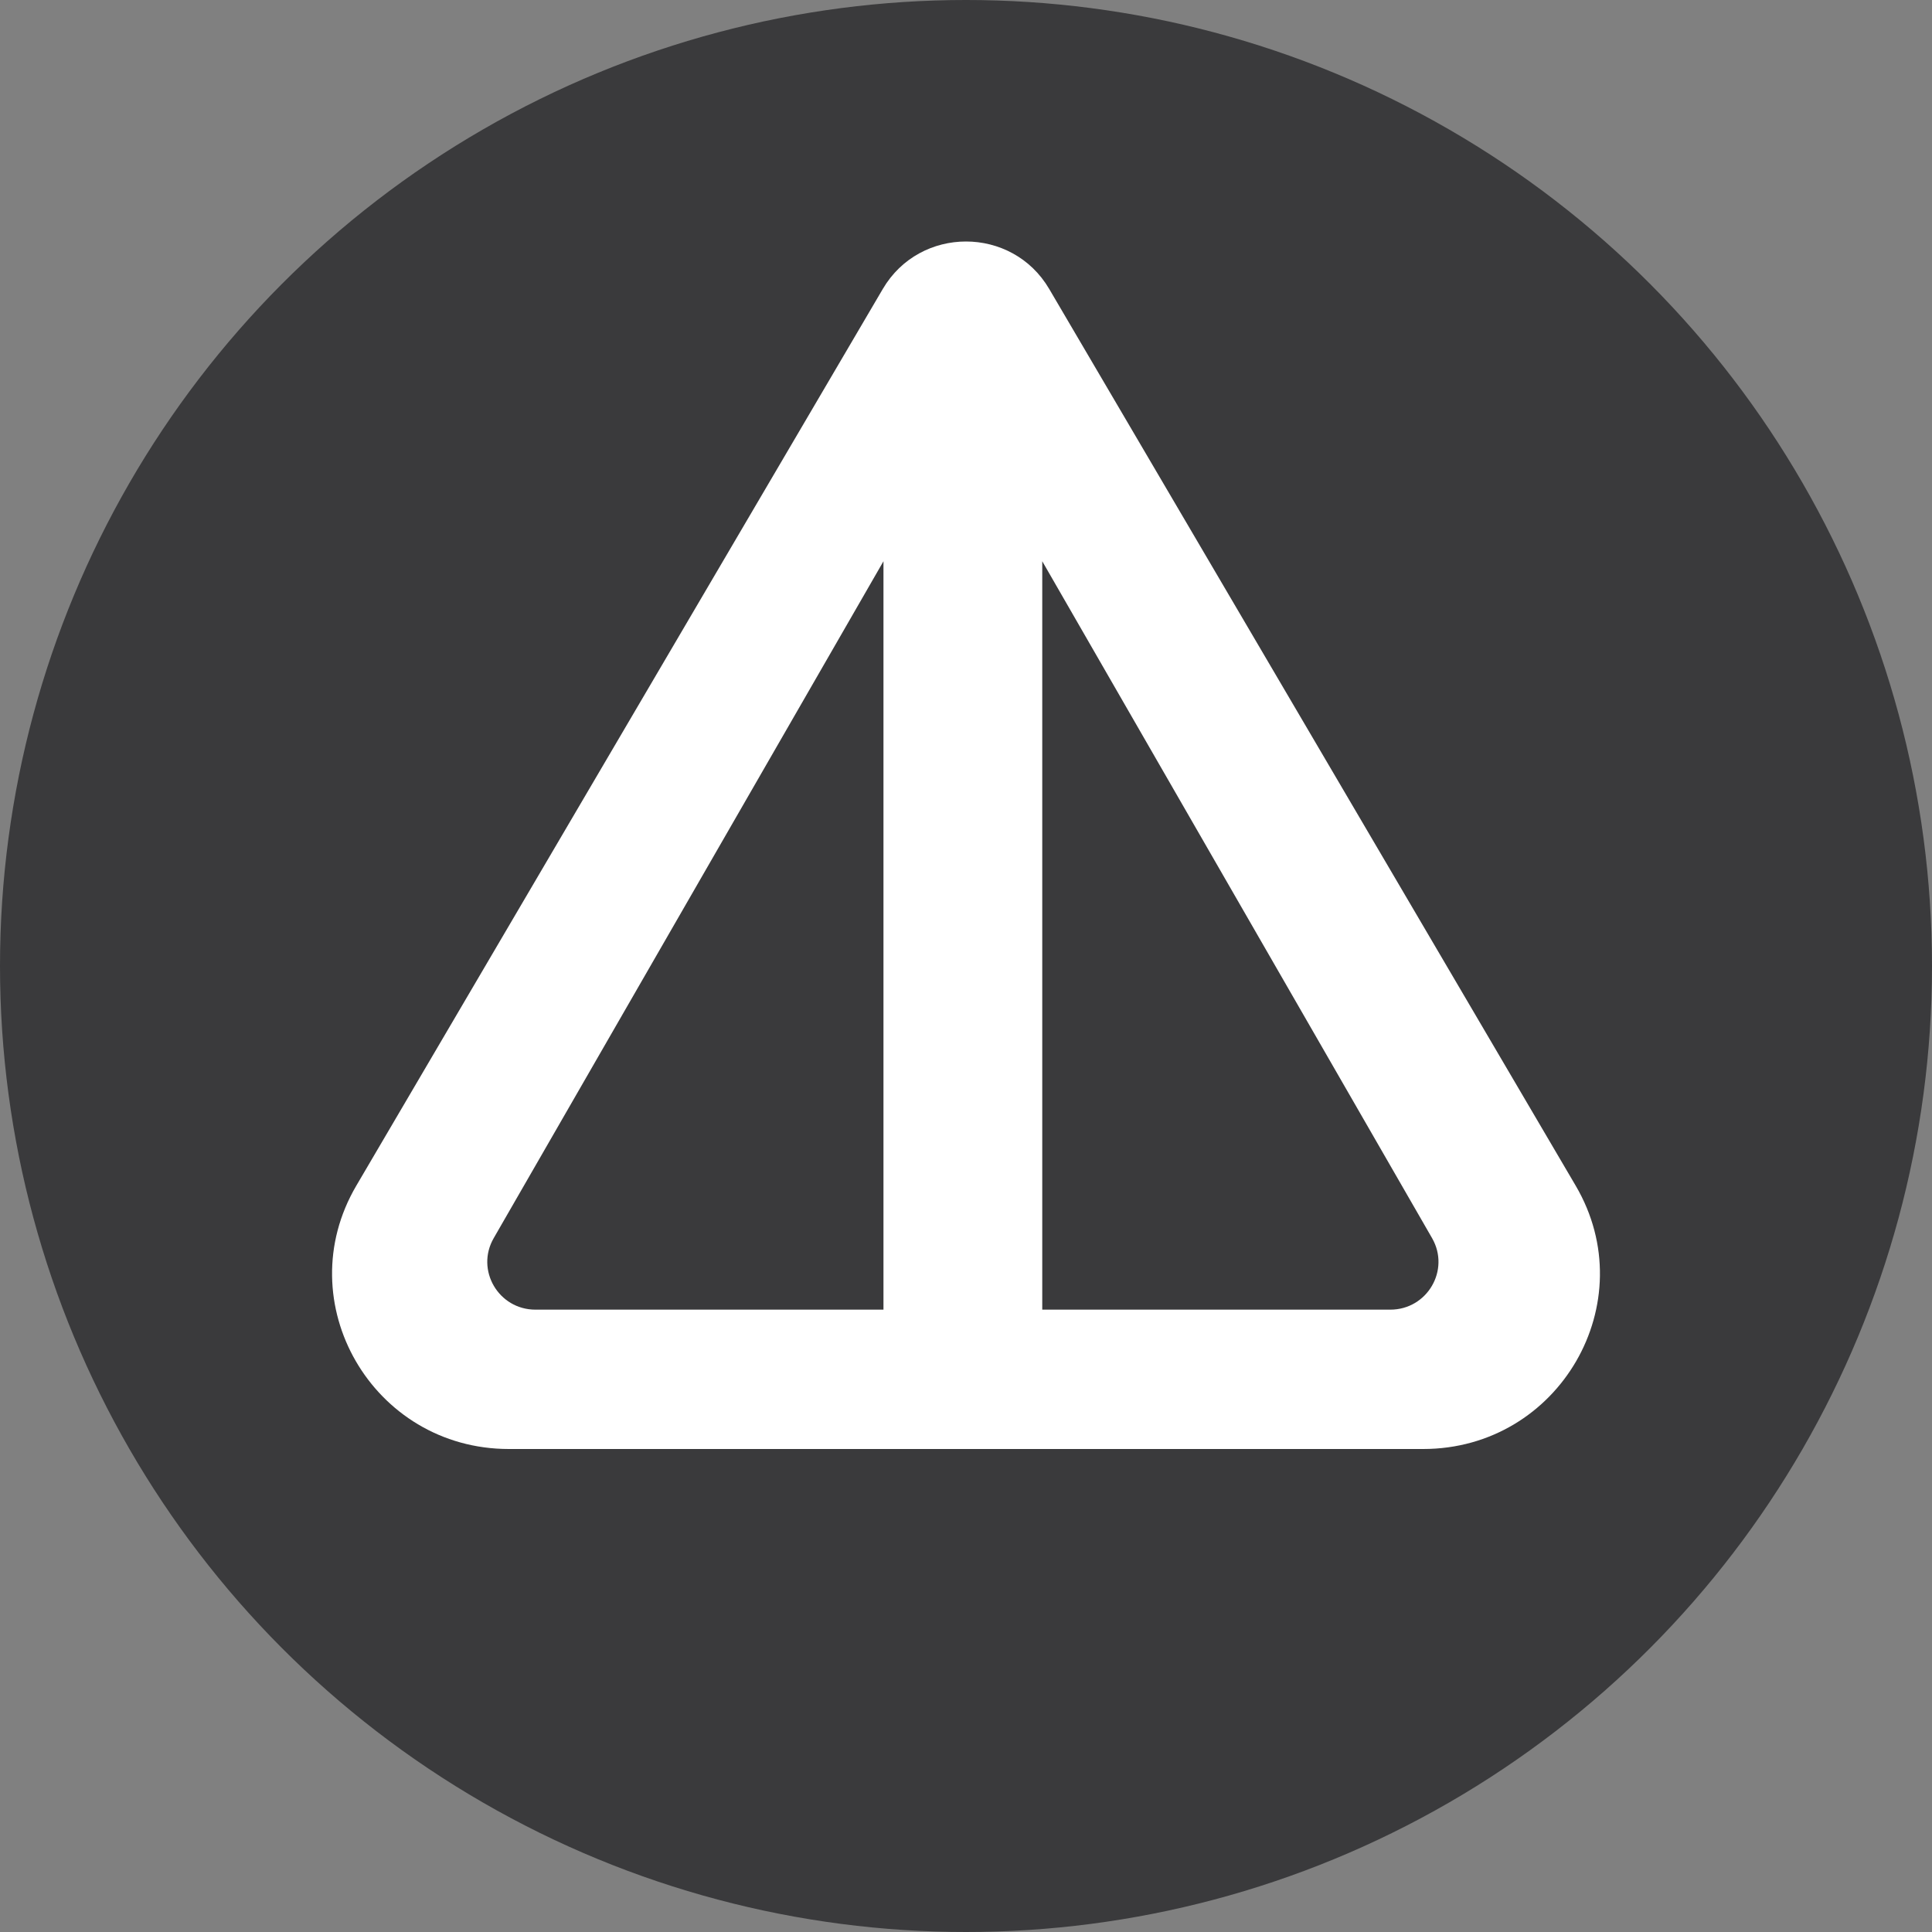
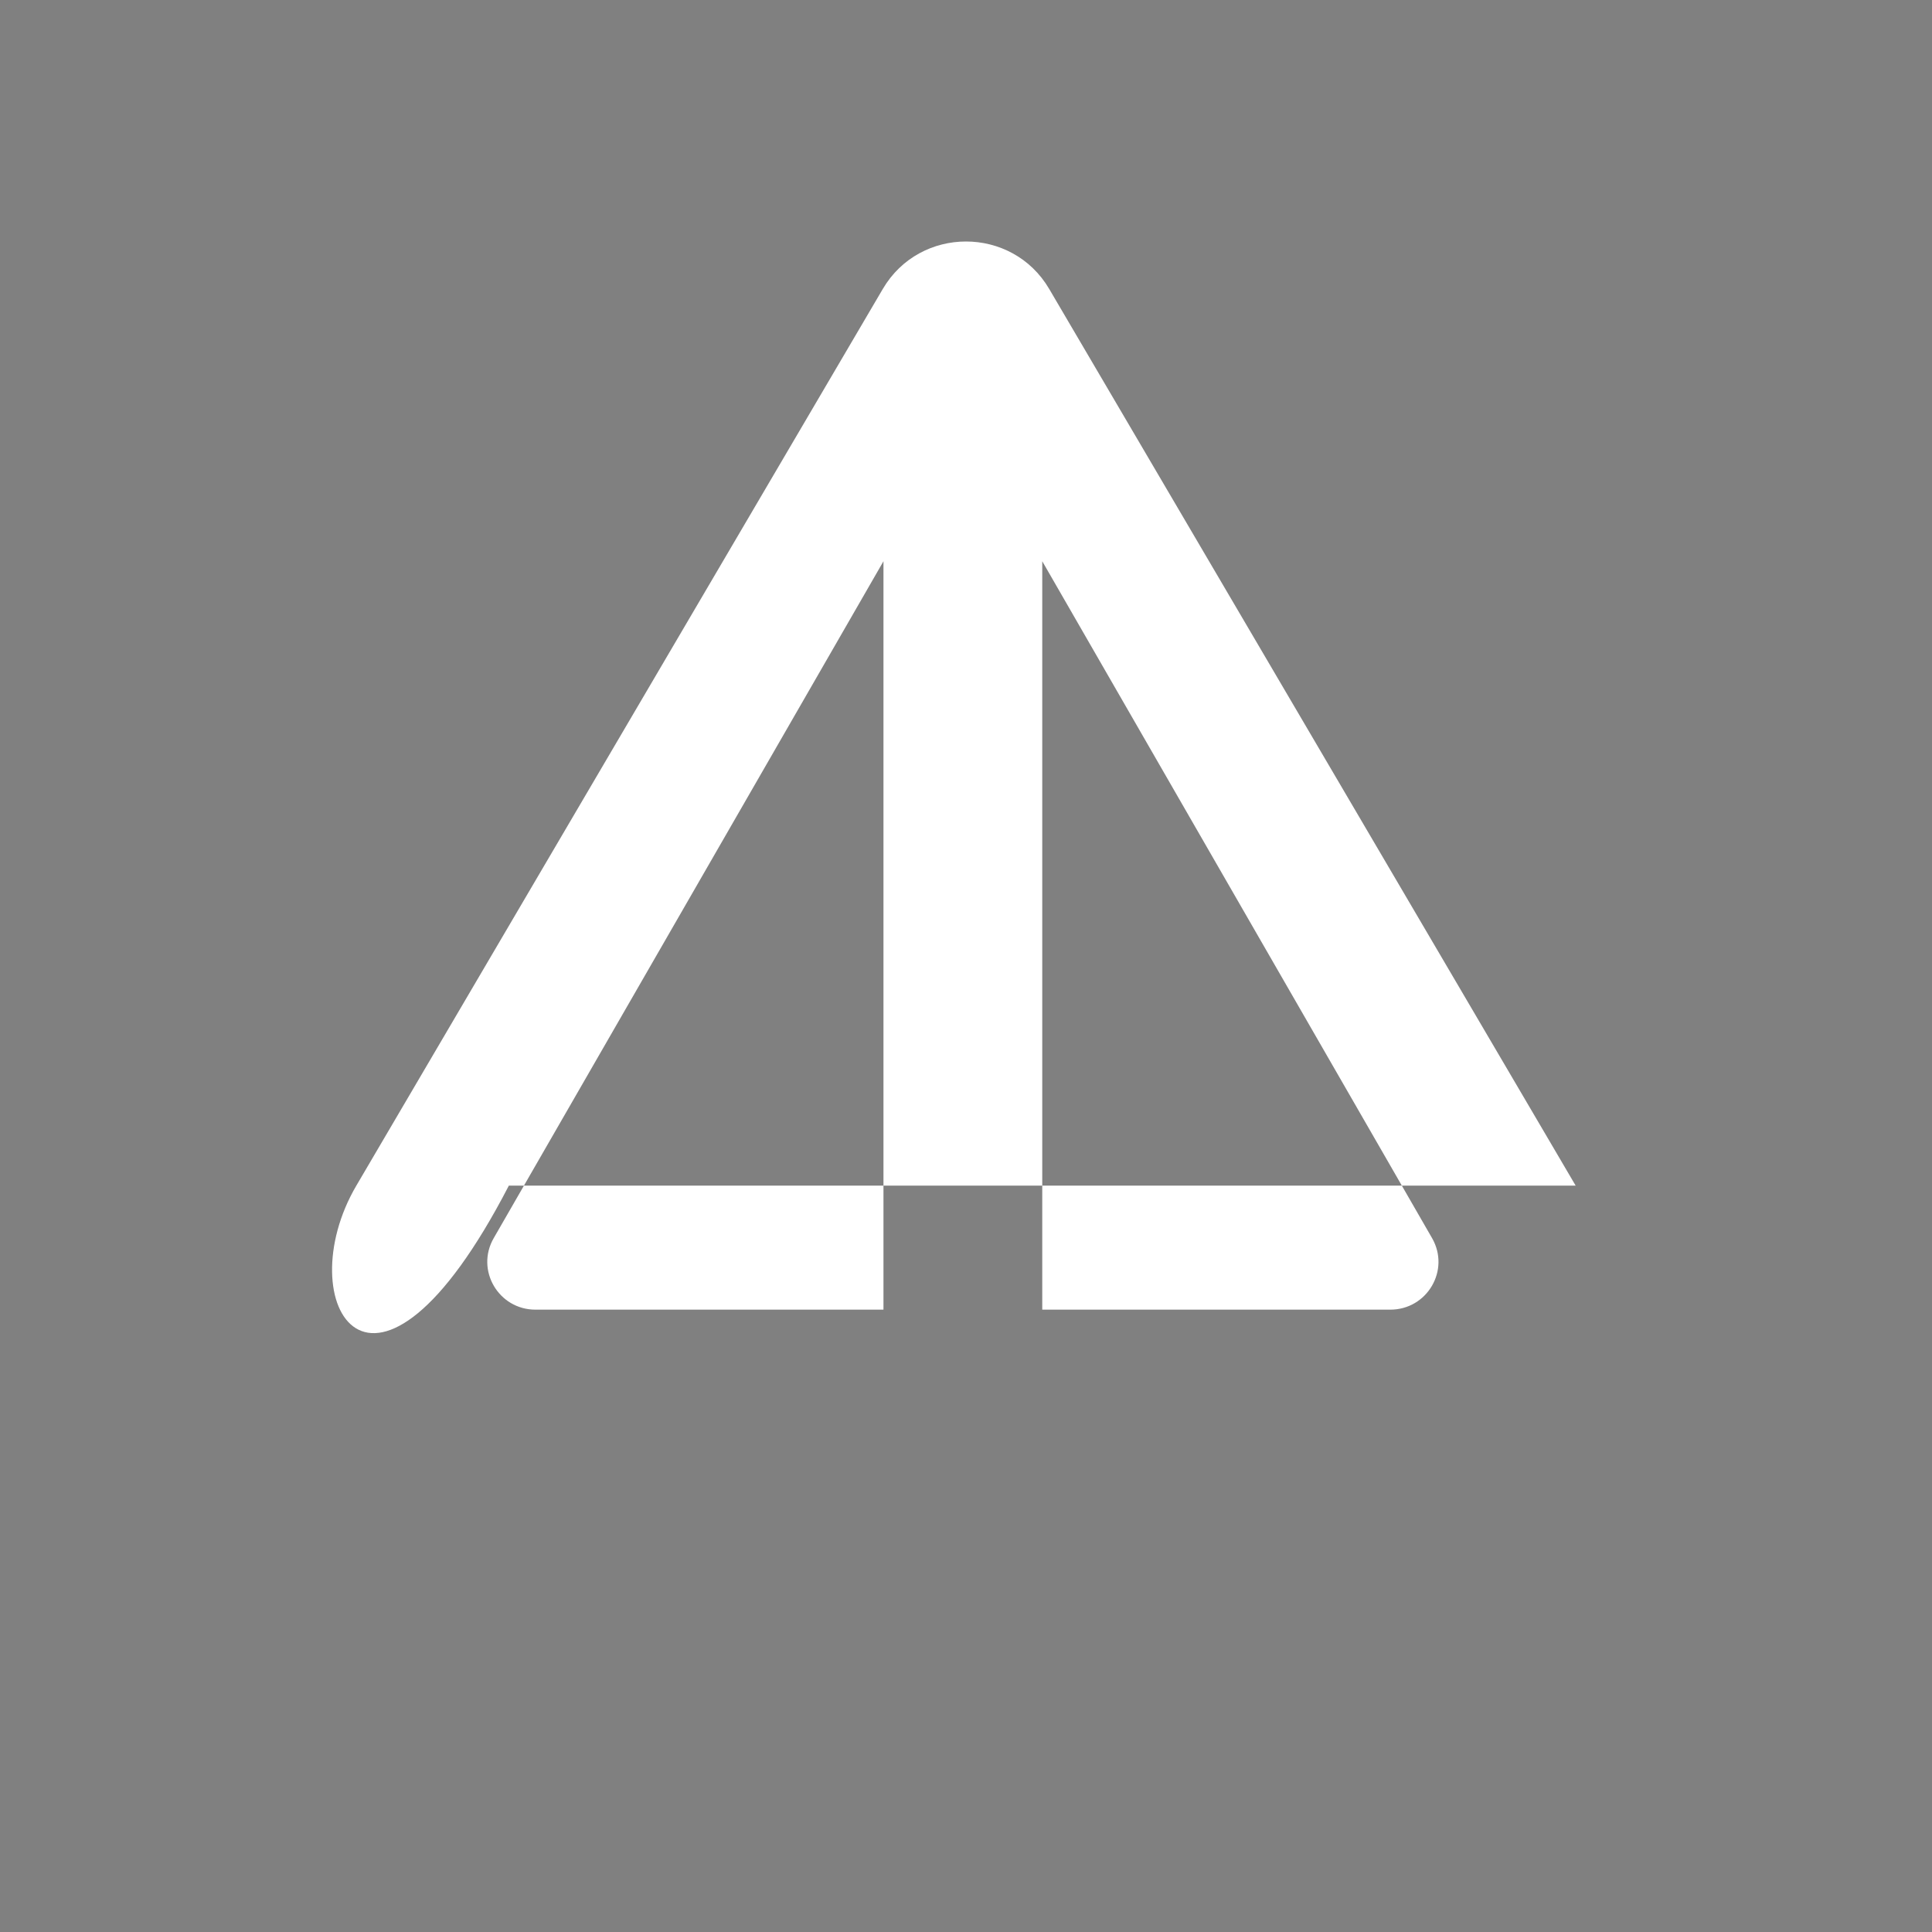
<svg xmlns="http://www.w3.org/2000/svg" width="32" height="32" viewBox="0 0 32 32" fill="none">
  <rect x="0" y="0" width="32" height="32" fill="#808080" stroke="none" />
  <g clip-path="url(#clip0_38728_99926)">
-     <circle cx="16" cy="16" r="16" fill="#3A3A3C" />
-     <path fill-rule="evenodd" clip-rule="evenodd" d="M14.622 4.786C15.237 3.738 16.763 3.738 17.378 4.786L26.098 19.638C27.234 21.572 25.828 24 23.572 24H8.428C6.172 24 4.766 21.572 5.902 19.638L14.622 4.786ZM14.633 21.692H8.869C8.257 21.692 7.873 21.036 8.177 20.508L14.633 9.296V21.692ZM23.027 21.692H17.263V9.296L23.72 20.508C24.023 21.036 23.64 21.692 23.027 21.692Z" fill="white" />
+     <path fill-rule="evenodd" clip-rule="evenodd" d="M14.622 4.786C15.237 3.738 16.763 3.738 17.378 4.786L26.098 19.638H8.428C6.172 24 4.766 21.572 5.902 19.638L14.622 4.786ZM14.633 21.692H8.869C8.257 21.692 7.873 21.036 8.177 20.508L14.633 9.296V21.692ZM23.027 21.692H17.263V9.296L23.72 20.508C24.023 21.036 23.64 21.692 23.027 21.692Z" fill="white" />
  </g>
  <defs>
    <clipPath id="clip0_38728_99926">
      <rect width="32" height="32" fill="white" />
    </clipPath>
  </defs>
</svg>